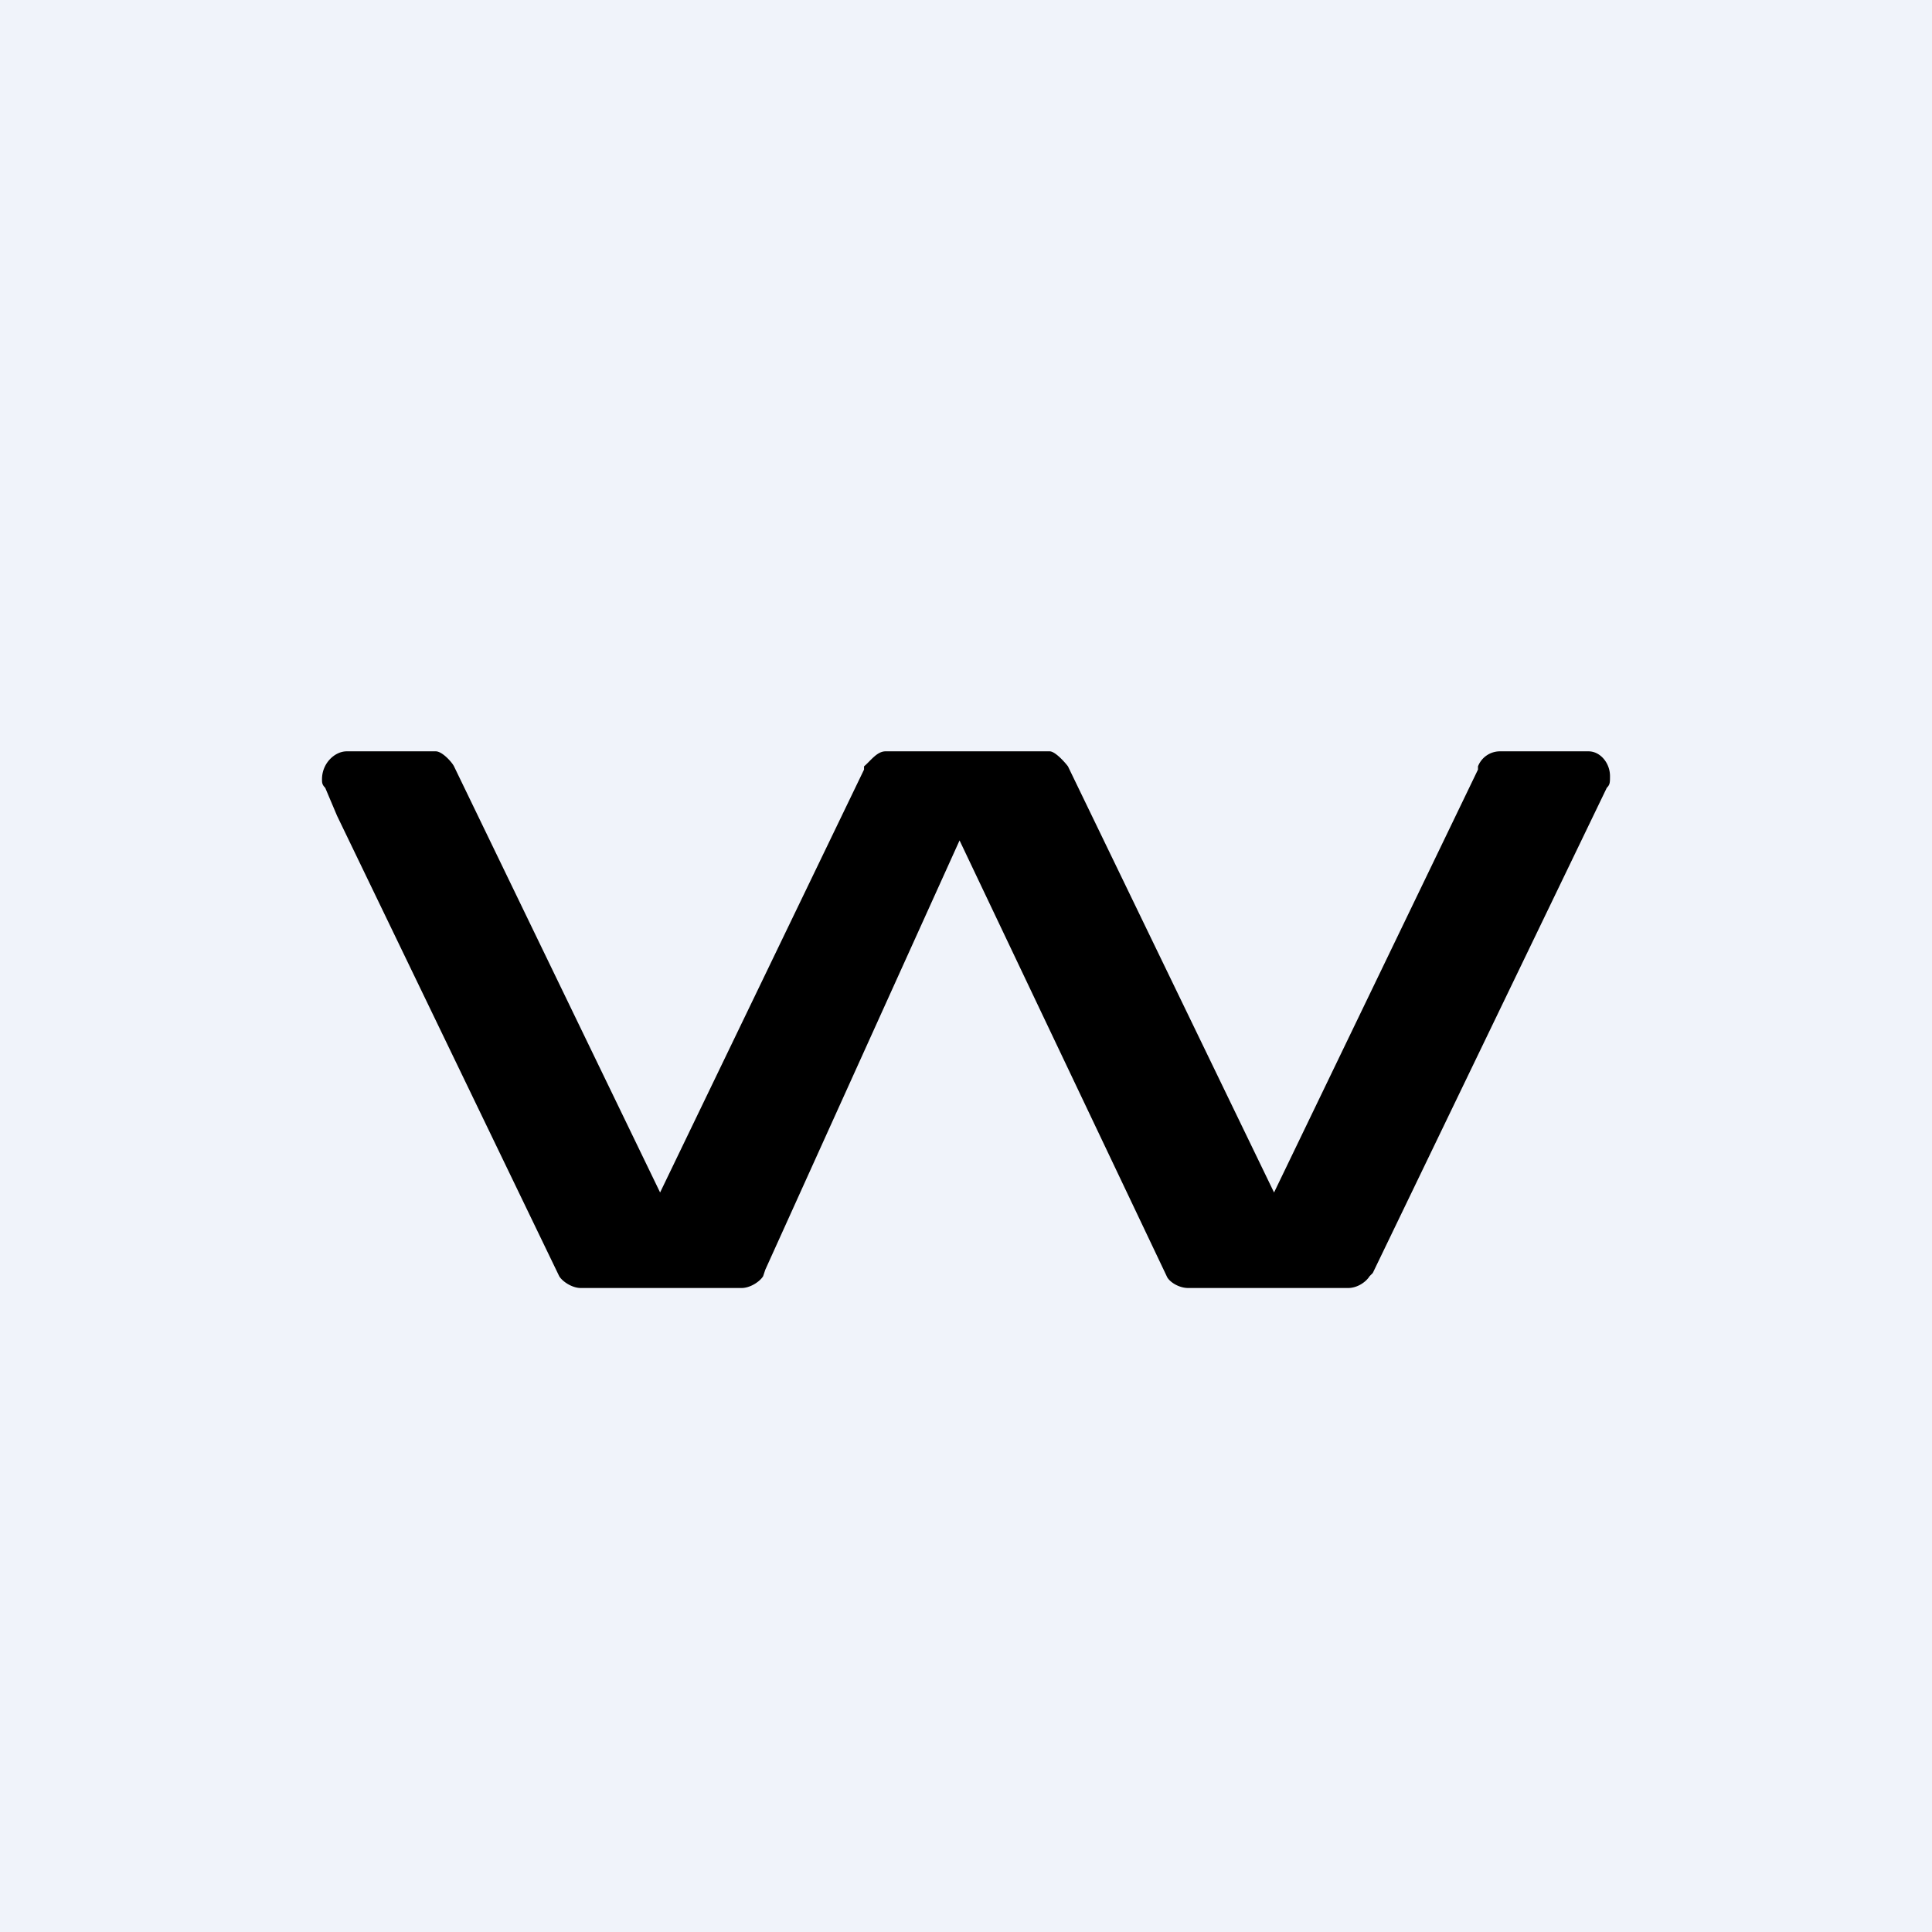
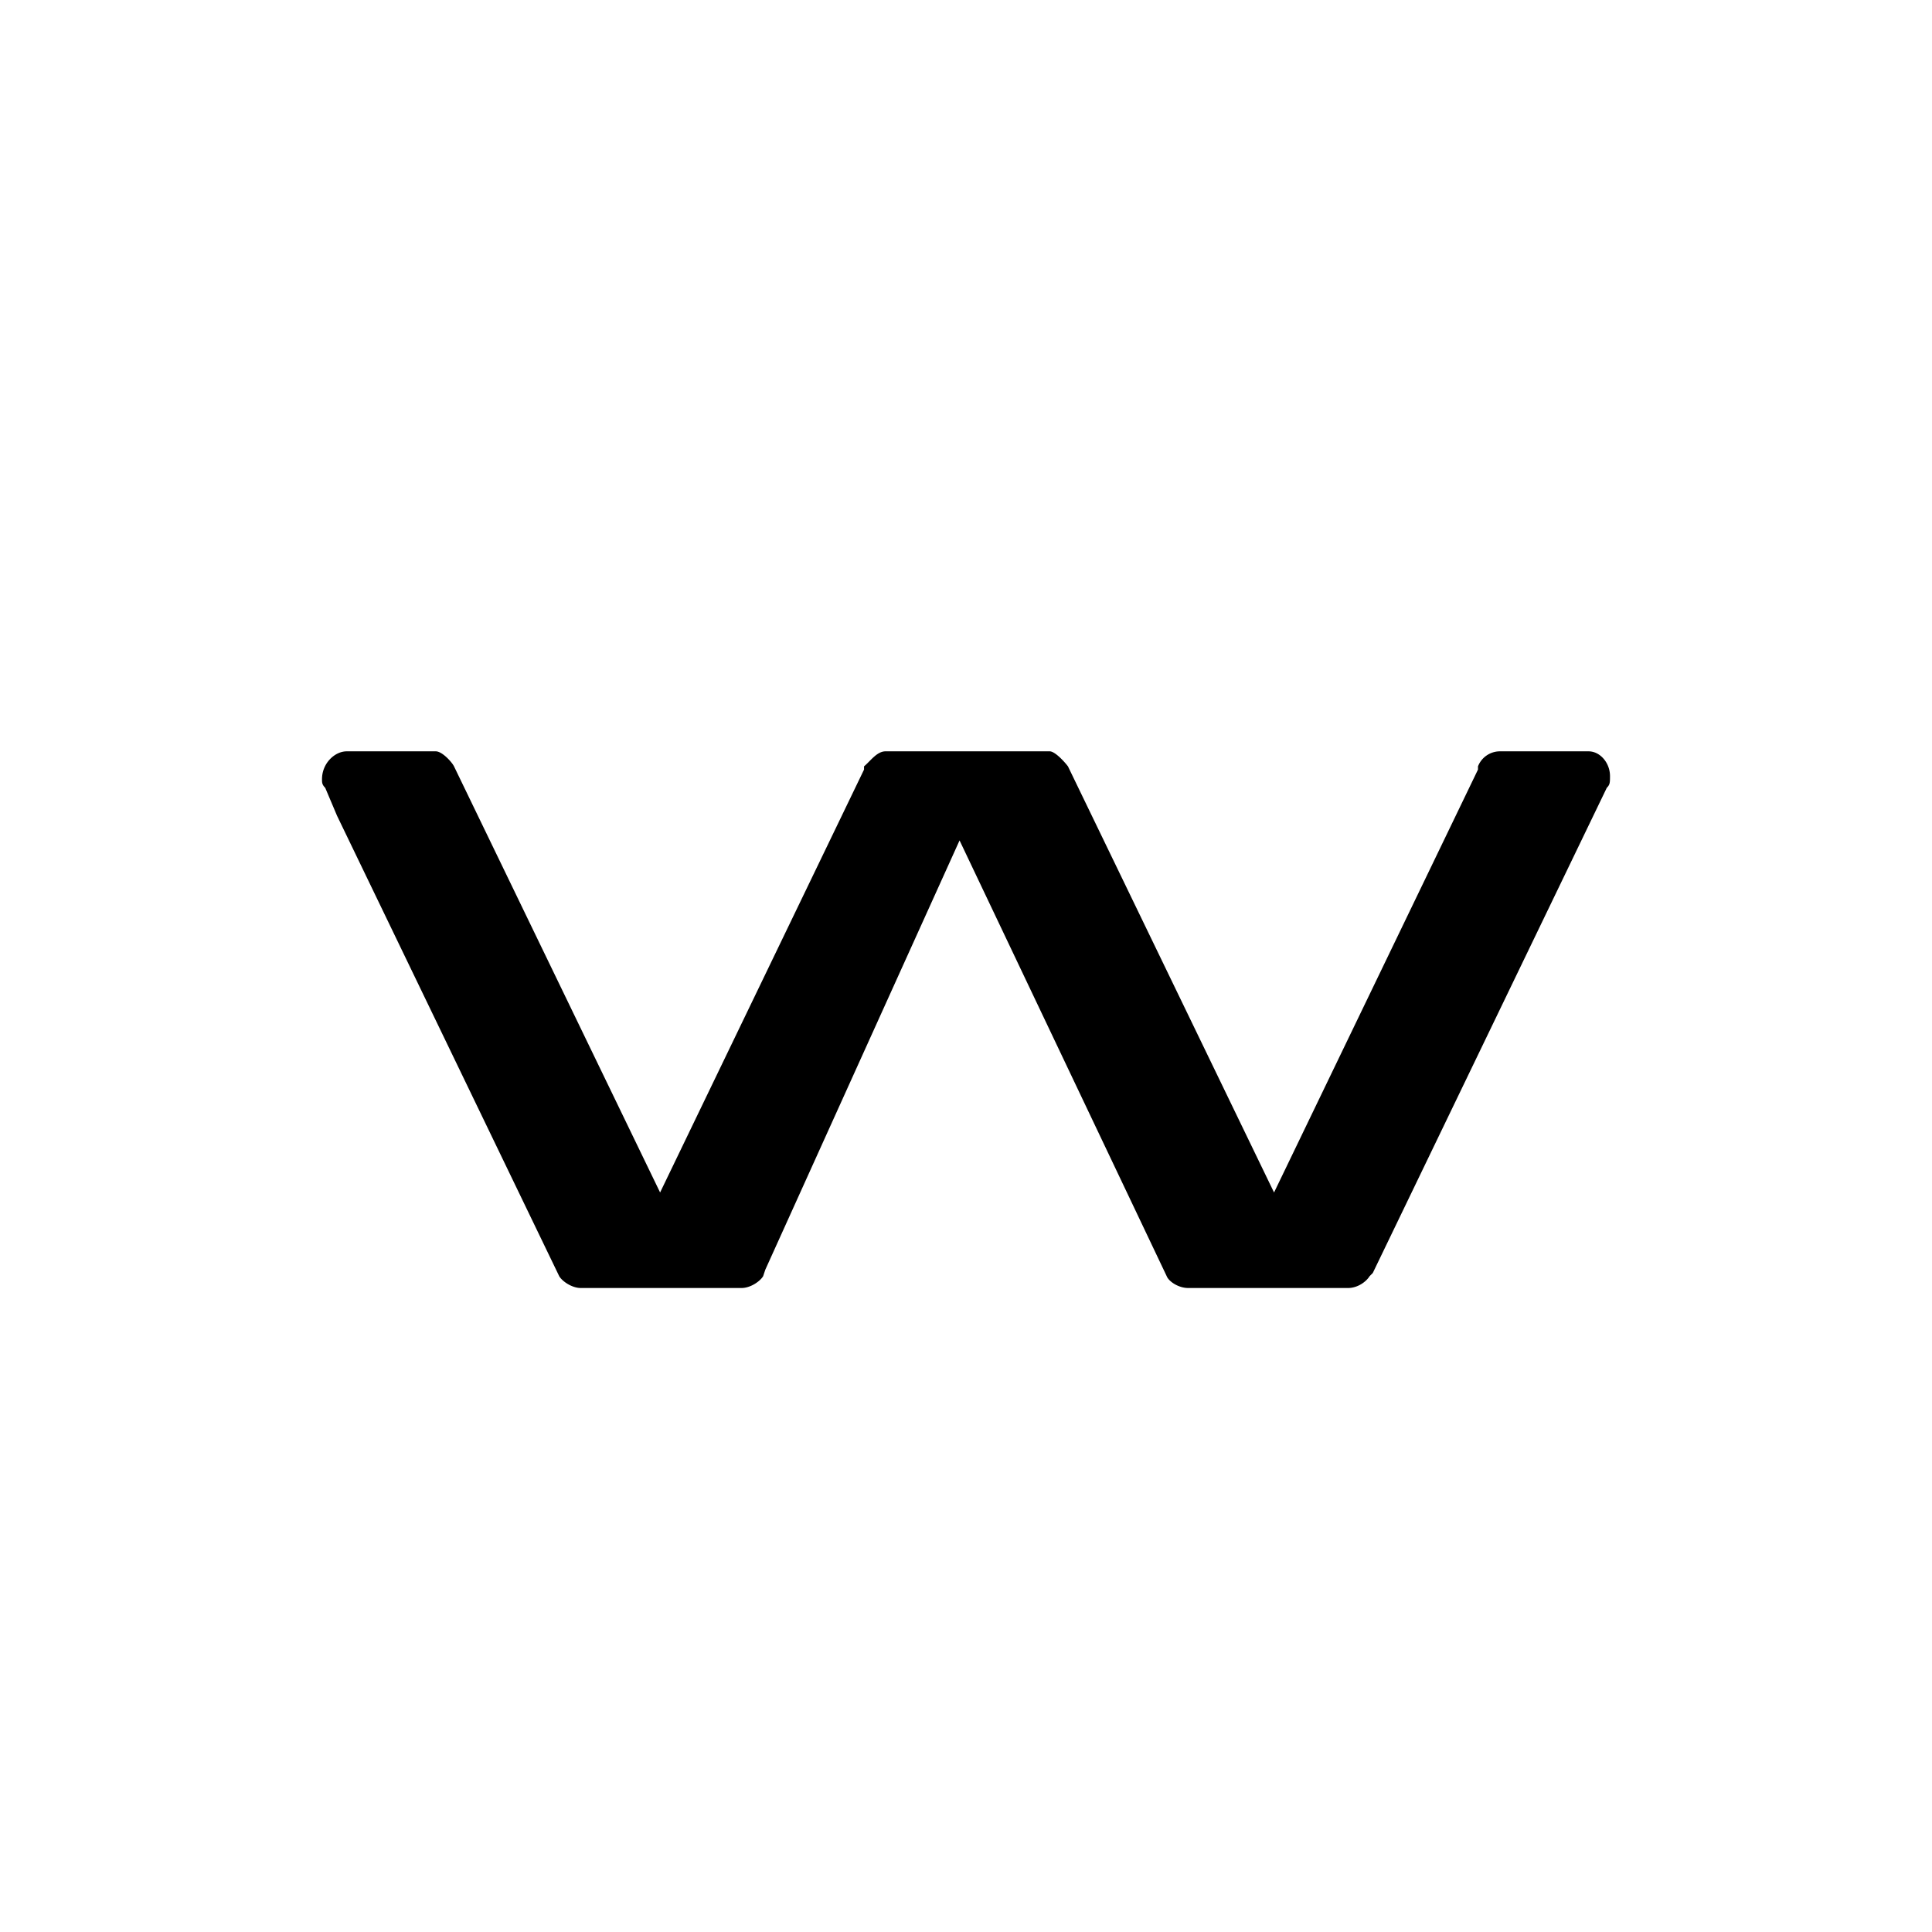
<svg xmlns="http://www.w3.org/2000/svg" width="18" height="18" viewBox="0 0 18 18">
-   <path fill="#F0F3FA" d="M0 0h18v18H0z" />
  <path d="m8.94 7.83 1.93 4.06c.02.05.11.11.2.11h1.49c.09 0 .17-.06.2-.11l.03-.03 2.18-4.52c.03-.03.03-.05.03-.11 0-.12-.09-.23-.2-.23h-.83a.22.22 0 0 0-.2.14v.03l-1.9 3.94-1.92-3.97C9.92 7.1 9.83 7 9.78 7H8.25c-.08 0-.14.09-.2.14v.03l-1.9 3.94-1.92-3.97C4.21 7.1 4.12 7 4.06 7h-.83c-.11 0-.23.11-.23.26 0 .03 0 .05.03.08l.11.26 2.07 4.29c.03.05.12.11.2.11h1.5c.08 0 .17-.06.2-.11l.02-.06 1.81-4Z" />
</svg>